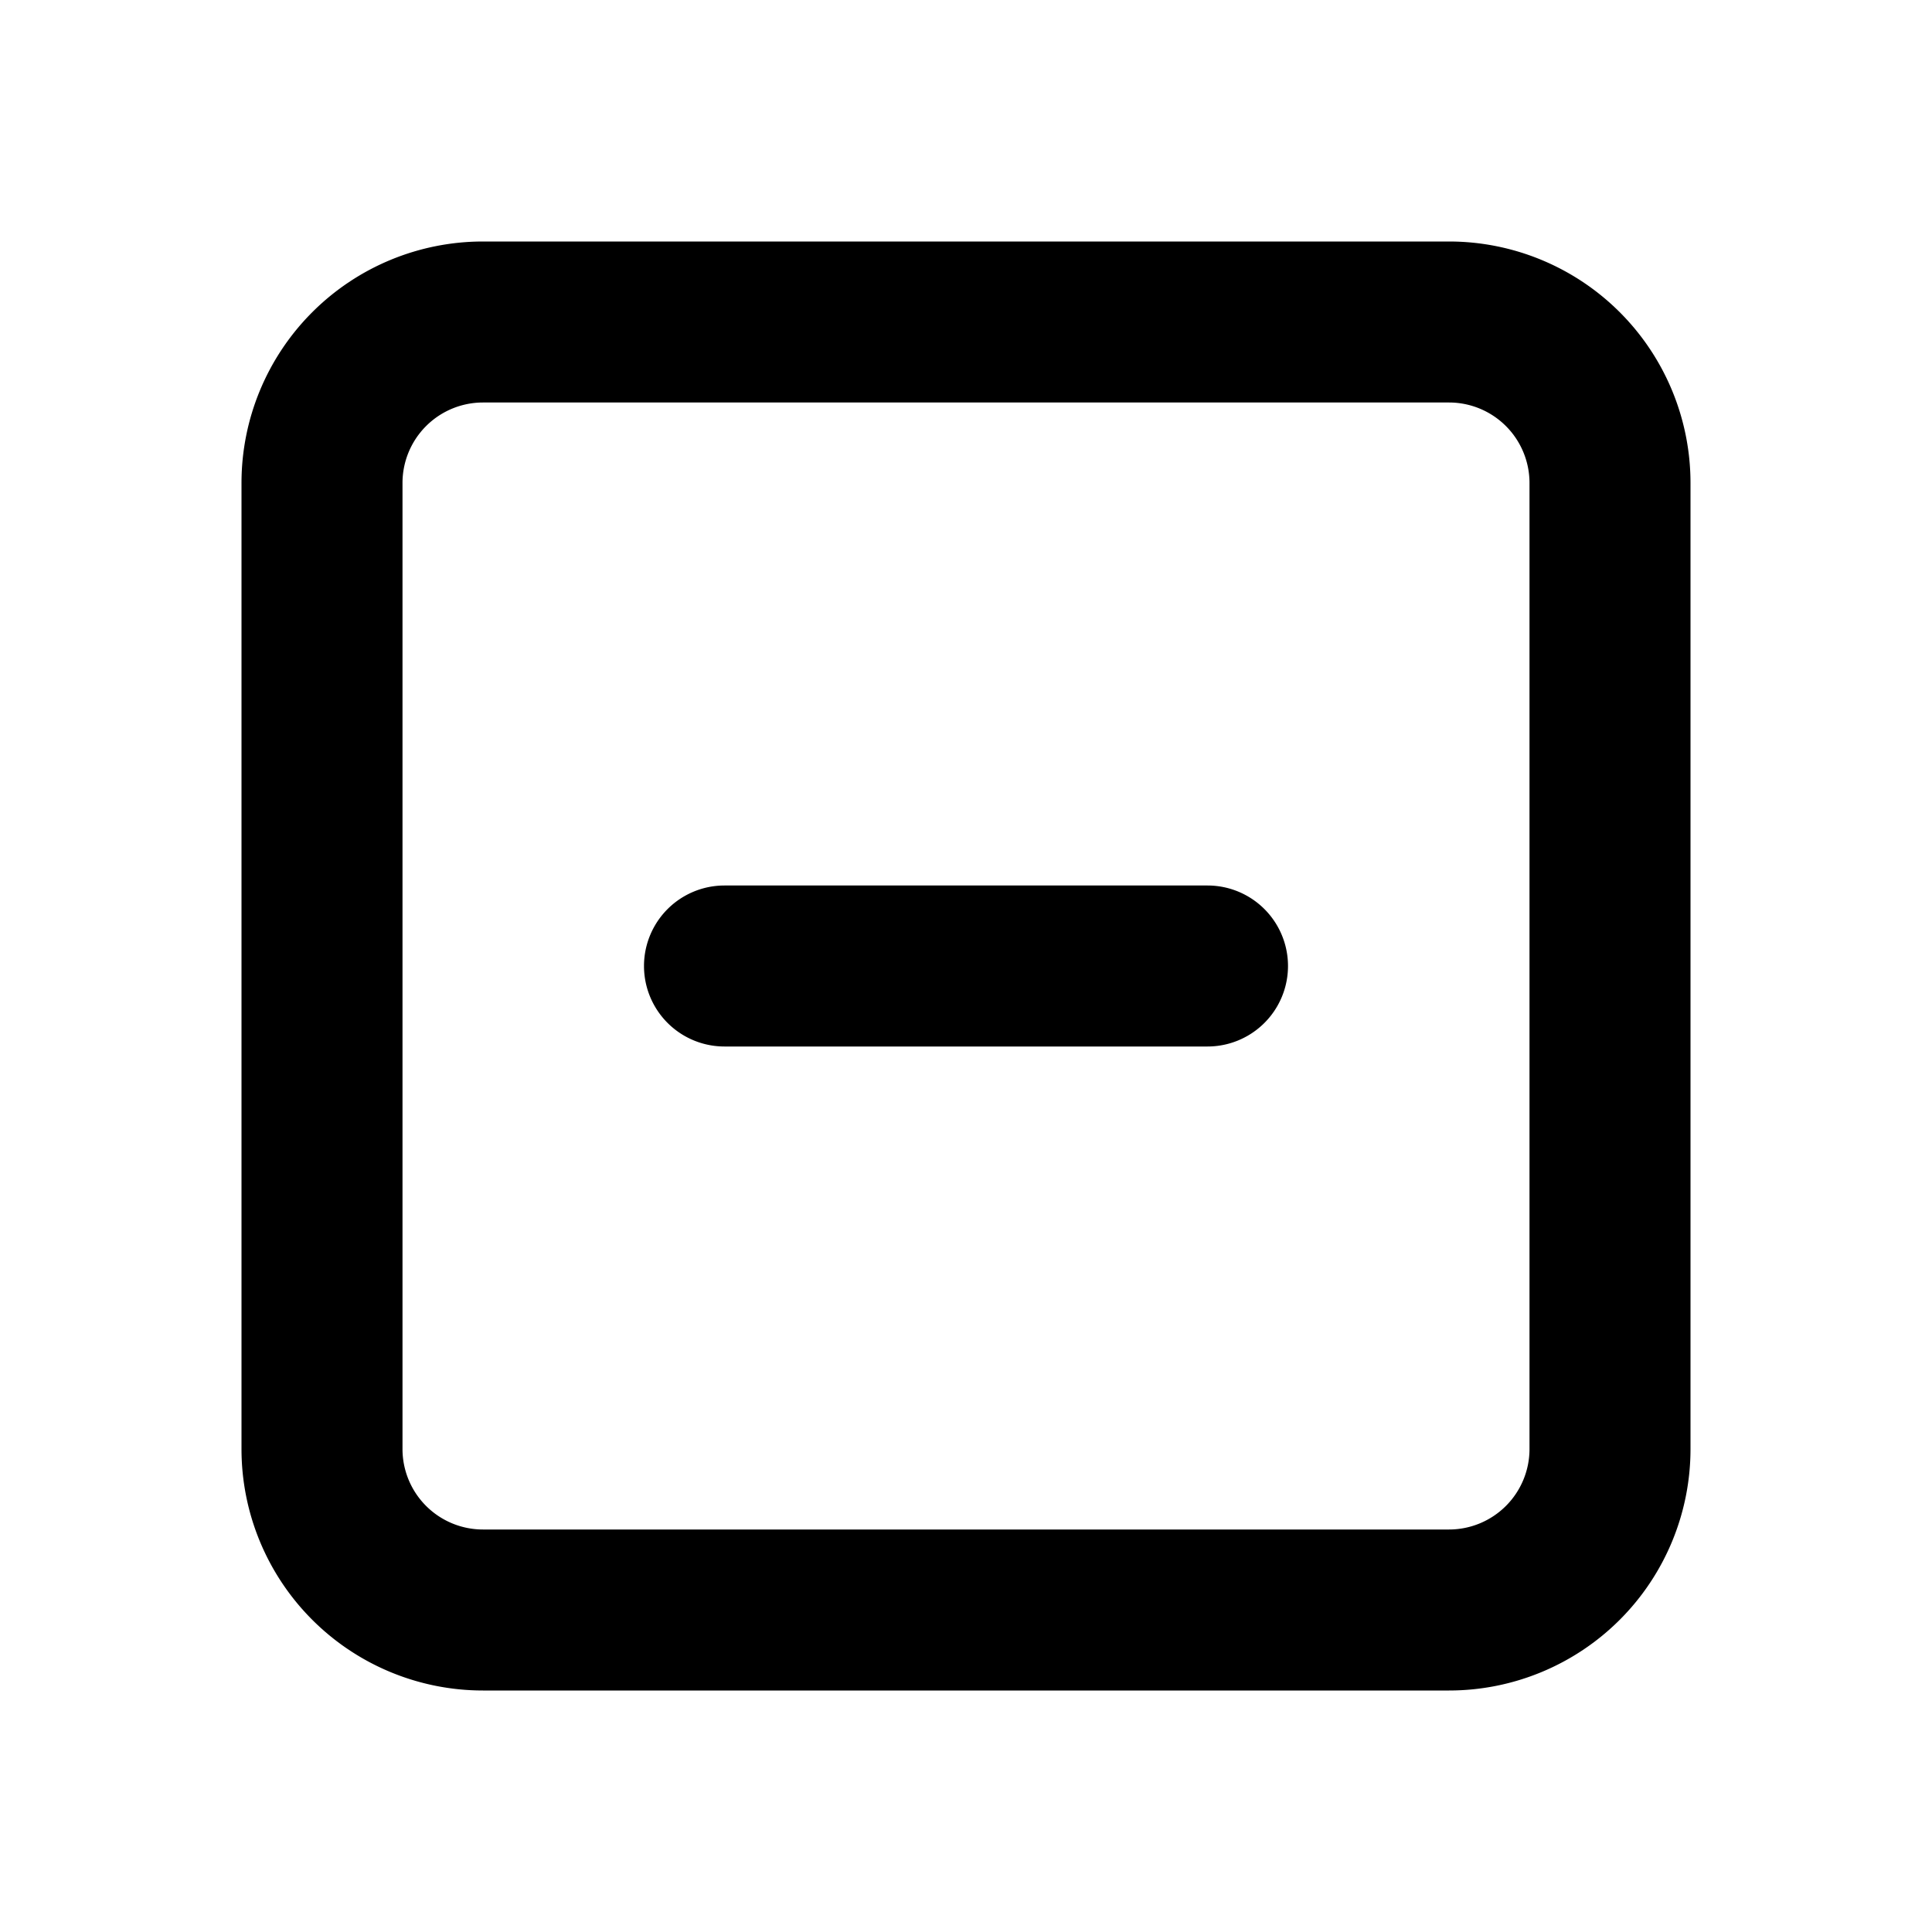
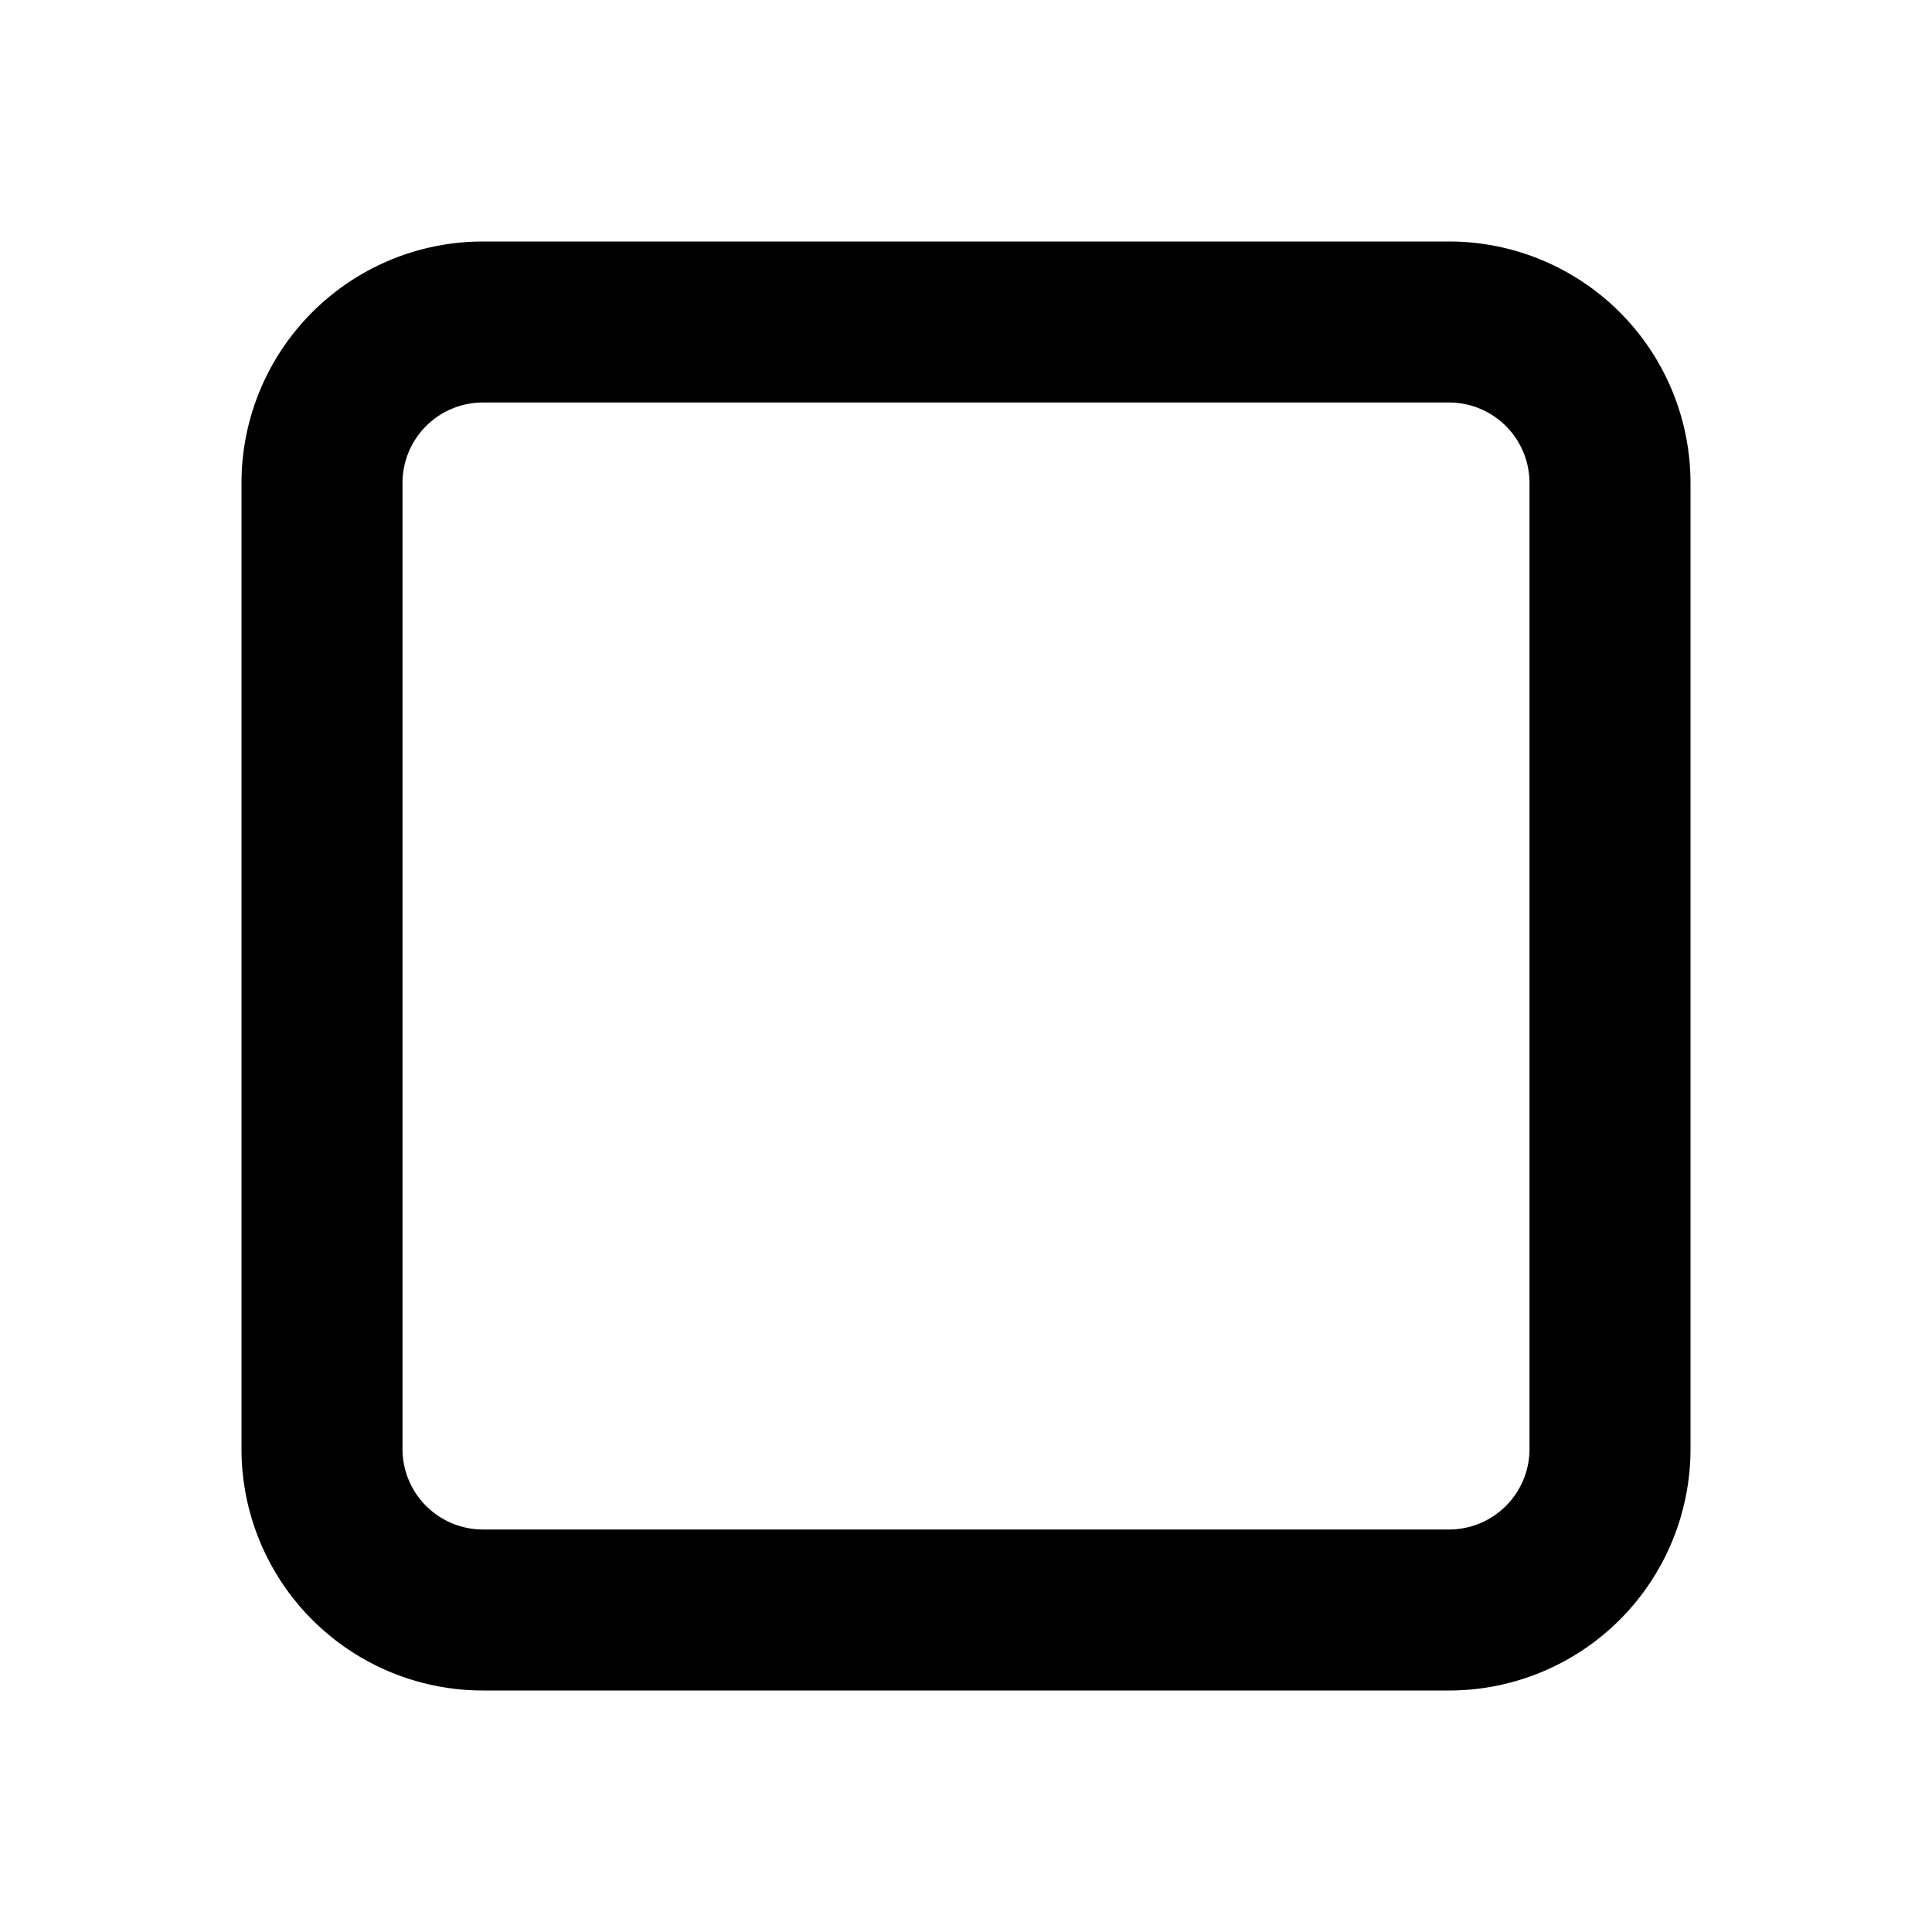
<svg xmlns="http://www.w3.org/2000/svg" fill="currentColor" viewBox="0 0 24 24">
  <g data-name="minus-square">
    <path d="M18 3H6a3 3 0 0 0-3 3v12a3 3 0 0 0 3 3h12a3 3 0 0 0 3-3V6a3 3 0 0 0-3-3zm1 15a1 1 0 0 1-1 1H6a1 1 0 0 1-1-1V6a1 1 0 0 1 1-1h12a1 1 0 0 1 1 1z" />
-     <path d="M15 11H9a1 1 0 0 0 0 2h6a1 1 0 0 0 0-2z" />
  </g>
</svg>